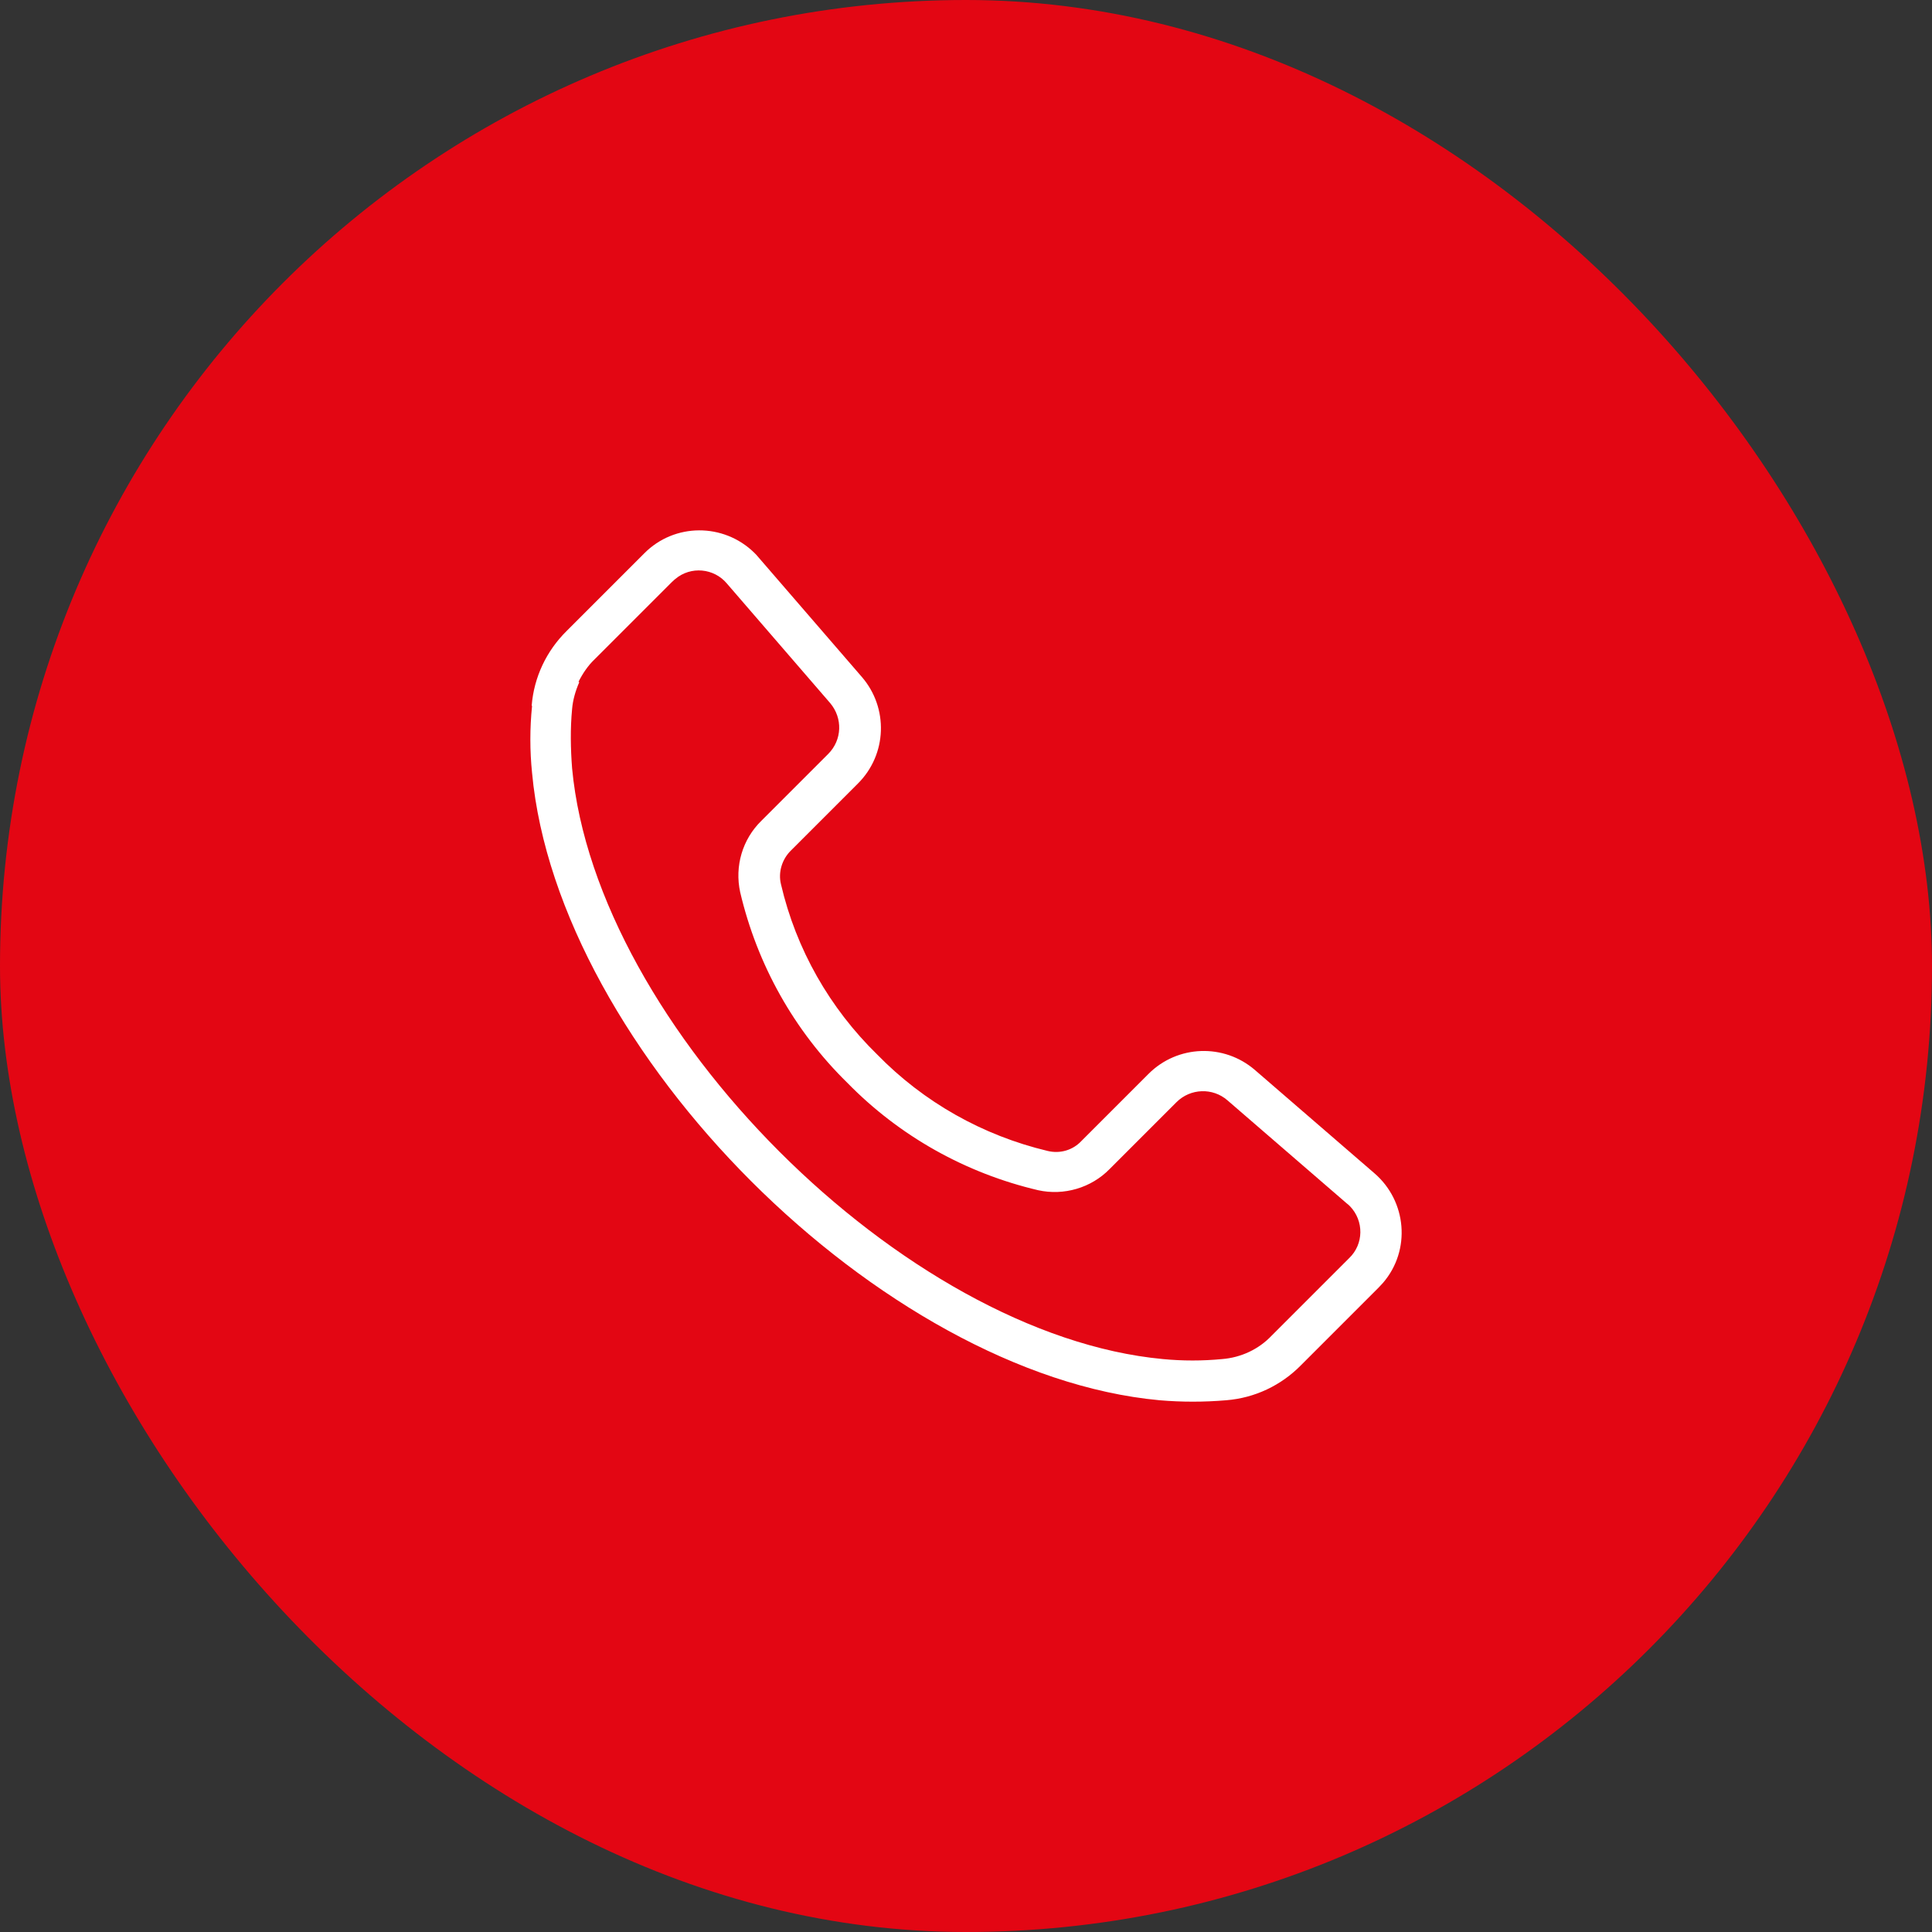
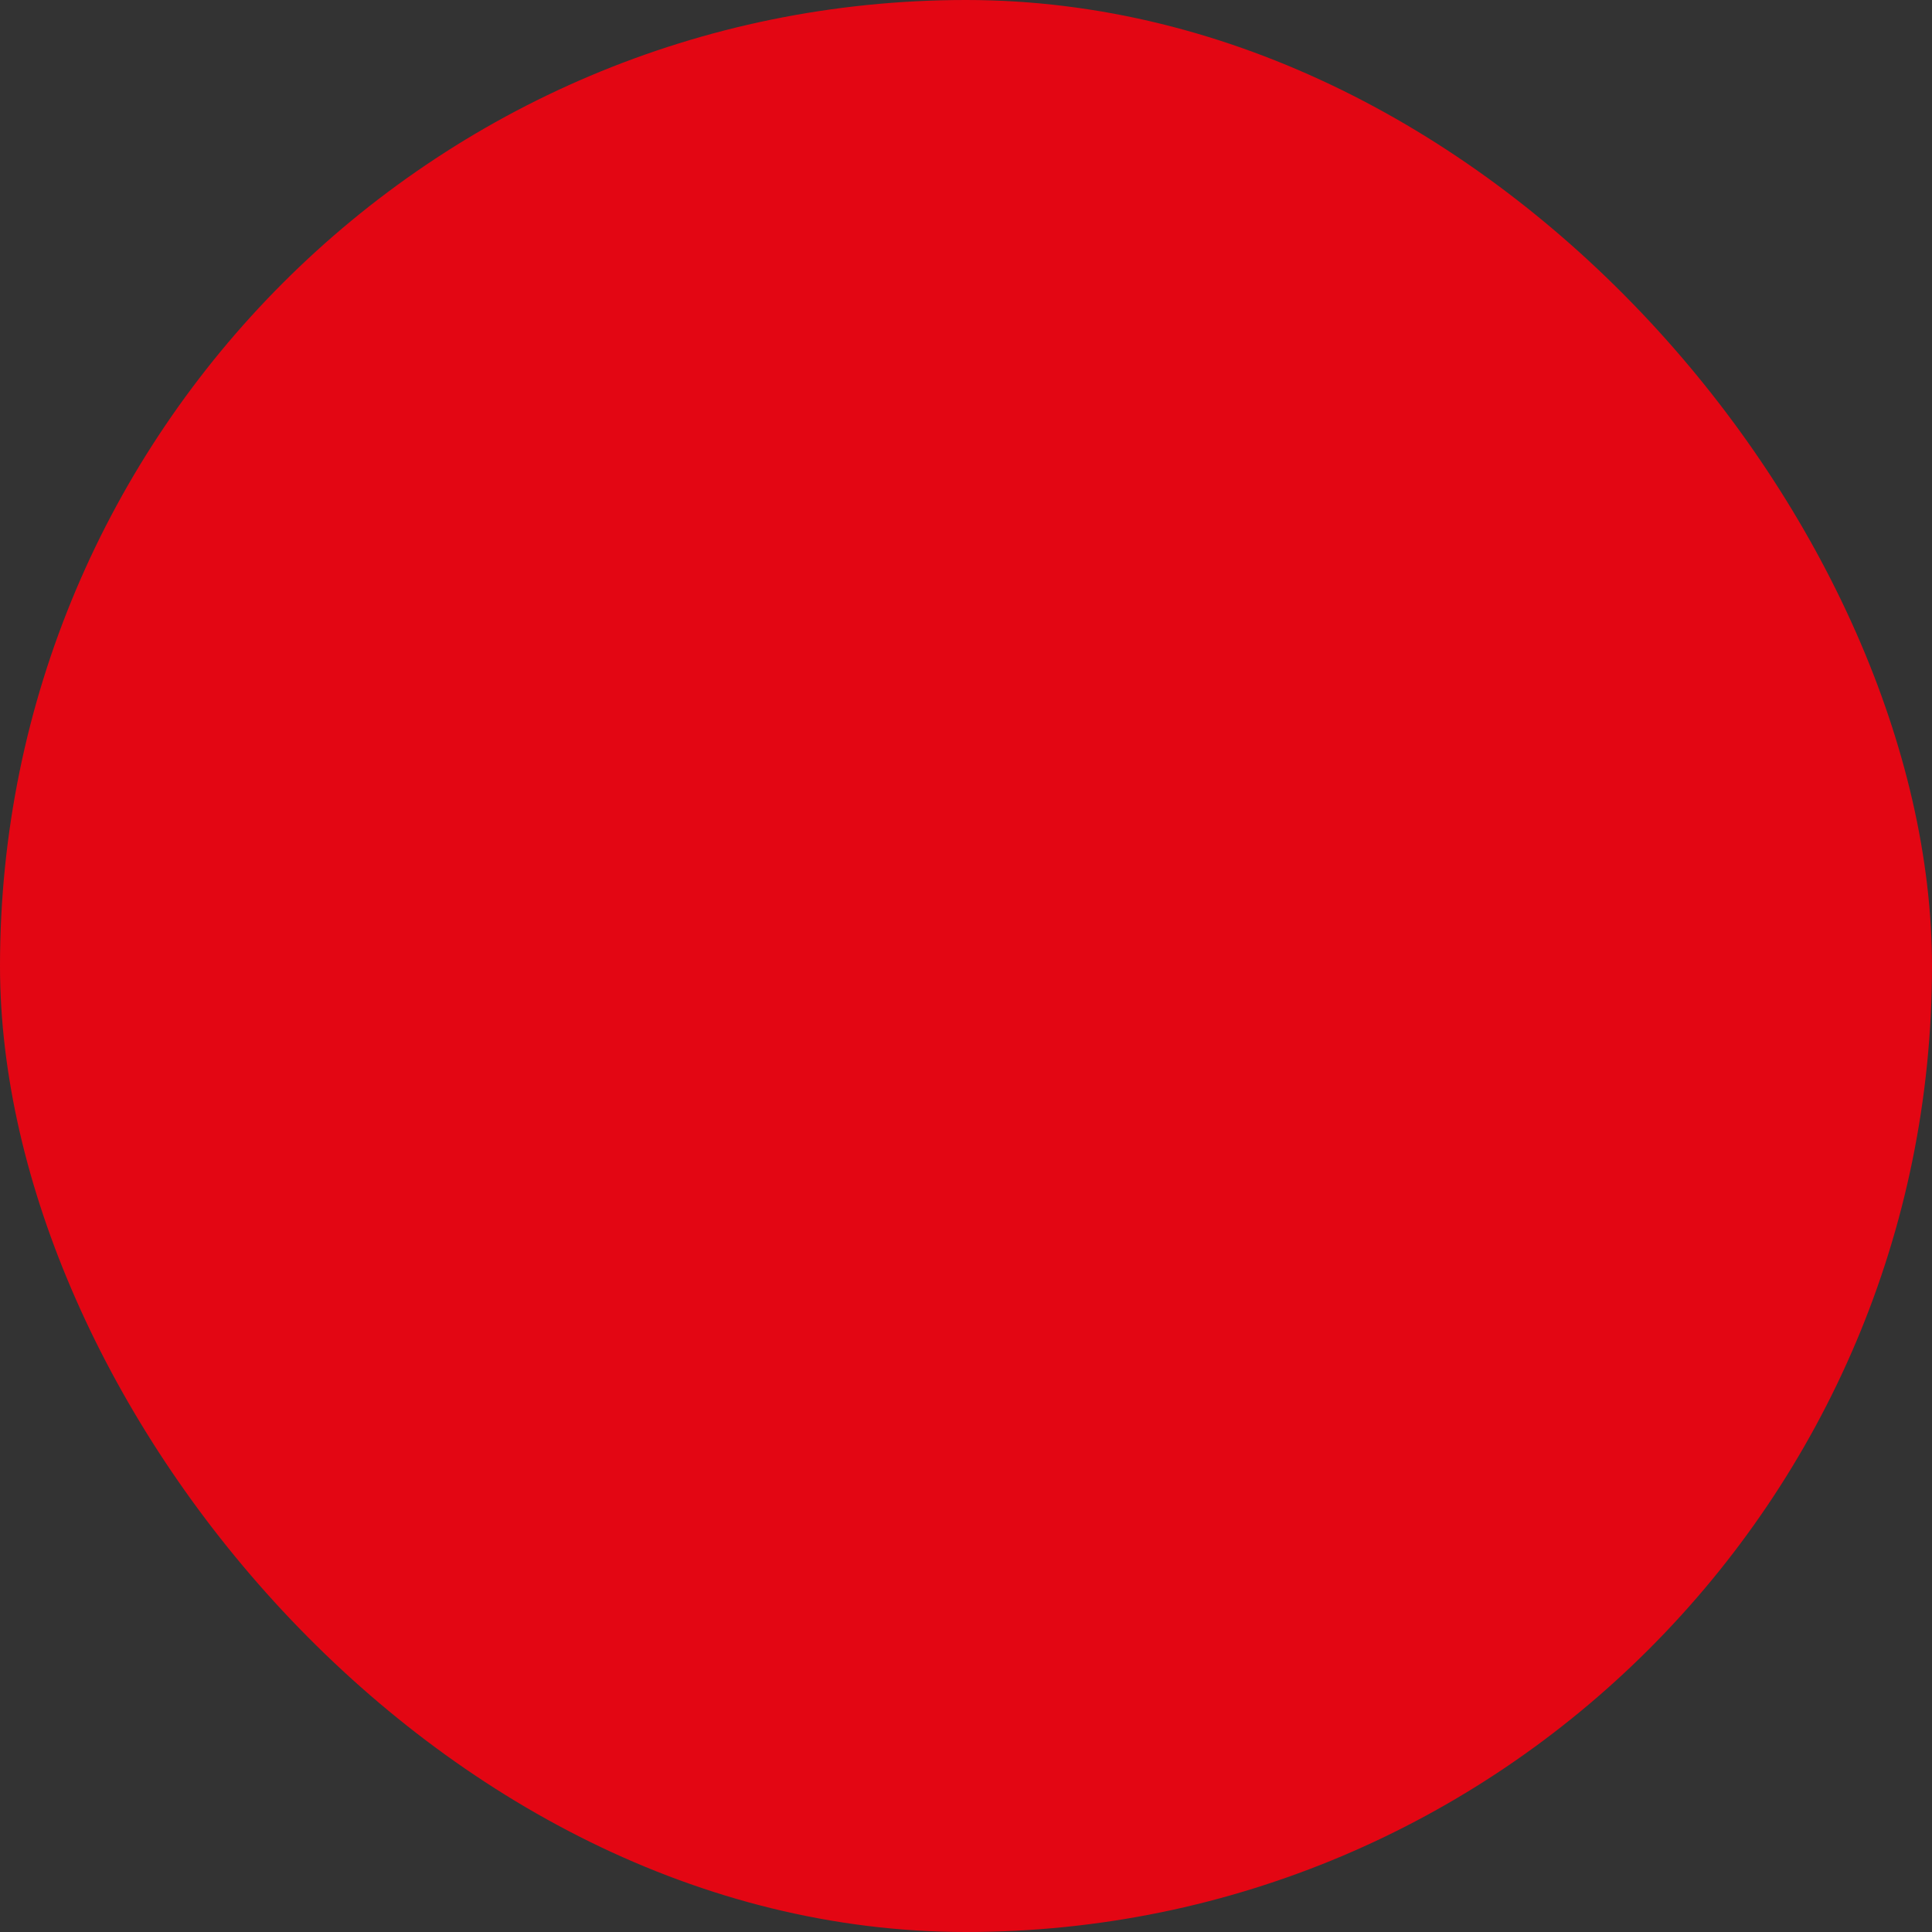
<svg xmlns="http://www.w3.org/2000/svg" width="51" height="51" viewBox="0 0 51 51" fill="none">
  <rect x="0" y="0" width="51" height="51" fill="#333333" stroke="none" />
  <rect width="51" height="51" rx="25.5" fill="#E30613" />
-   <path fill-rule="evenodd" clip-rule="evenodd" d="M14.035 18.626C14.095 17.879 14.424 17.181 14.962 16.652L17.006 14.608C17.804 13.801 19.1 13.801 19.908 14.588C19.948 14.628 19.988 14.668 20.027 14.718L22.75 17.869C23.457 18.686 23.418 19.913 22.65 20.68L20.885 22.445C20.646 22.675 20.536 23.023 20.616 23.343C21.015 25.058 21.902 26.613 23.158 27.839C24.385 29.096 25.94 29.973 27.655 30.382C27.984 30.462 28.323 30.362 28.553 30.113L30.318 28.348C31.085 27.58 32.312 27.54 33.13 28.248L36.28 30.97C37.138 31.708 37.248 33.004 36.51 33.862C36.47 33.902 36.43 33.952 36.39 33.991L34.346 36.035C33.818 36.574 33.12 36.903 32.372 36.963C31.783 37.013 31.195 37.013 30.607 36.963C26.937 36.624 22.959 34.31 19.828 31.18C16.697 28.049 14.384 24.07 14.045 20.401C13.985 19.813 13.985 19.225 14.045 18.636L14.035 18.626ZM15.291 18.008C15.191 18.238 15.122 18.477 15.102 18.716C15.052 19.235 15.062 19.763 15.102 20.282C15.421 23.692 17.605 27.431 20.576 30.402C23.547 33.373 27.286 35.557 30.697 35.876C31.215 35.926 31.744 35.926 32.262 35.876C32.761 35.836 33.229 35.617 33.568 35.258L35.612 33.214C36.001 32.845 36.011 32.227 35.632 31.838C35.612 31.818 35.582 31.788 35.552 31.768L32.402 29.046C32.013 28.707 31.424 28.727 31.055 29.096L29.291 30.86C28.802 31.359 28.084 31.568 27.406 31.419C25.492 30.97 23.747 29.993 22.371 28.587C20.965 27.211 19.988 25.466 19.539 23.552C19.389 22.864 19.599 22.156 20.097 21.668L21.862 19.903C22.231 19.534 22.251 18.956 21.912 18.557L19.19 15.406C18.851 14.997 18.233 14.937 17.824 15.286C17.794 15.306 17.774 15.336 17.744 15.356L15.7 17.4C15.521 17.57 15.381 17.779 15.271 17.998L15.291 18.008Z" fill="white" />
</svg>